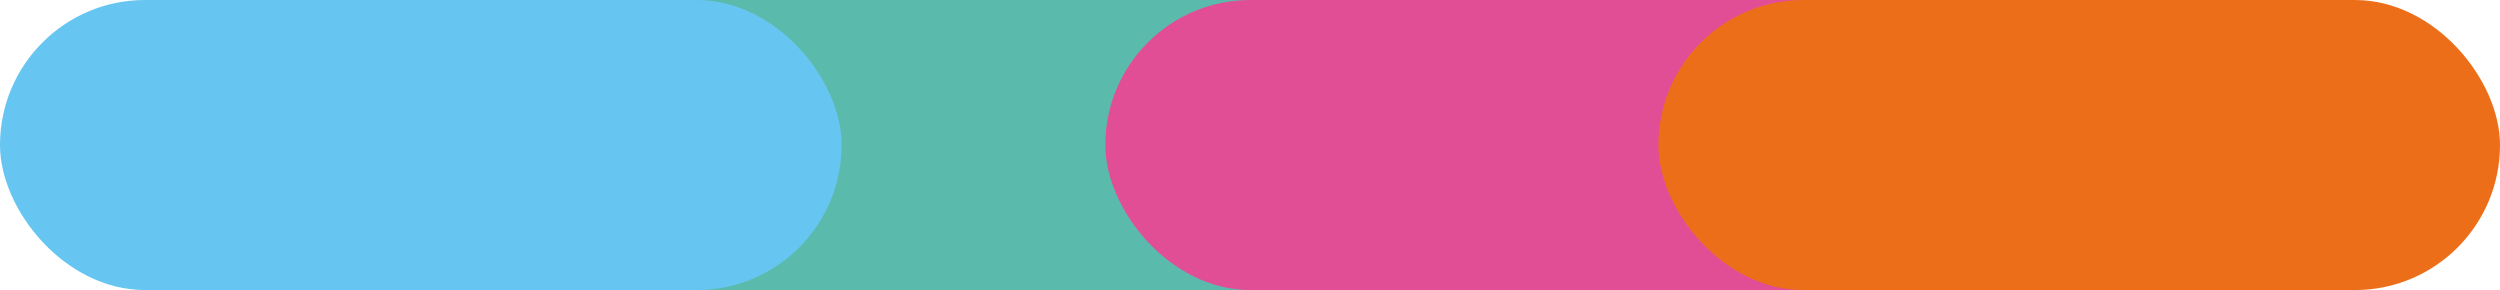
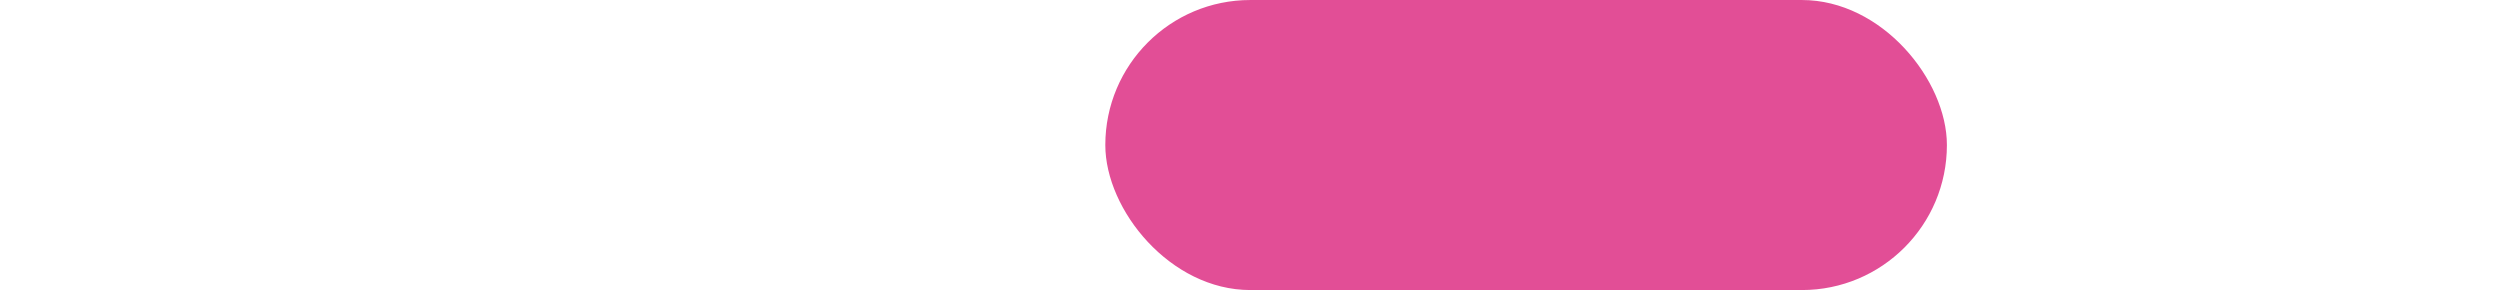
<svg xmlns="http://www.w3.org/2000/svg" viewBox="0 0 1900 220.44">
  <defs>
    <style>
      .cls-1 {
        fill: #66c6f1;
      }

      .cls-1, .cls-2, .cls-3, .cls-4 {
        mix-blend-mode: multiply;
      }

      .cls-2 {
        fill: #e24e96;
      }

      .cls-5 {
        isolation: isolate;
      }

      .cls-3 {
        fill: #5abbac;
      }

      .cls-4 {
        fill: #ed6e19;
      }
    </style>
  </defs>
  <g class="cls-5">
    <g id="Capa_2">
      <g id="Capa_1-2" data-name="Capa_1">
        <g>
          <g>
-             <rect class="cls-3" x="419.52" y="0" width="639.6" height="220.43" rx="110.22" ry="110.22" />
-             <rect class="cls-1" x="0" y="0" width="639.6" height="220.43" rx="110.22" ry="110.22" transform="translate(639.6 220.43) rotate(180)" />
            <rect class="cls-2" x="840.04" y=".01" width="639.6" height="220.43" rx="110.22" ry="110.22" />
          </g>
-           <rect class="cls-4" x="1260.4" y=".01" width="639.6" height="220.43" rx="110.22" ry="110.22" transform="translate(3160.4 220.45) rotate(180)" />
        </g>
      </g>
    </g>
  </g>
</svg>